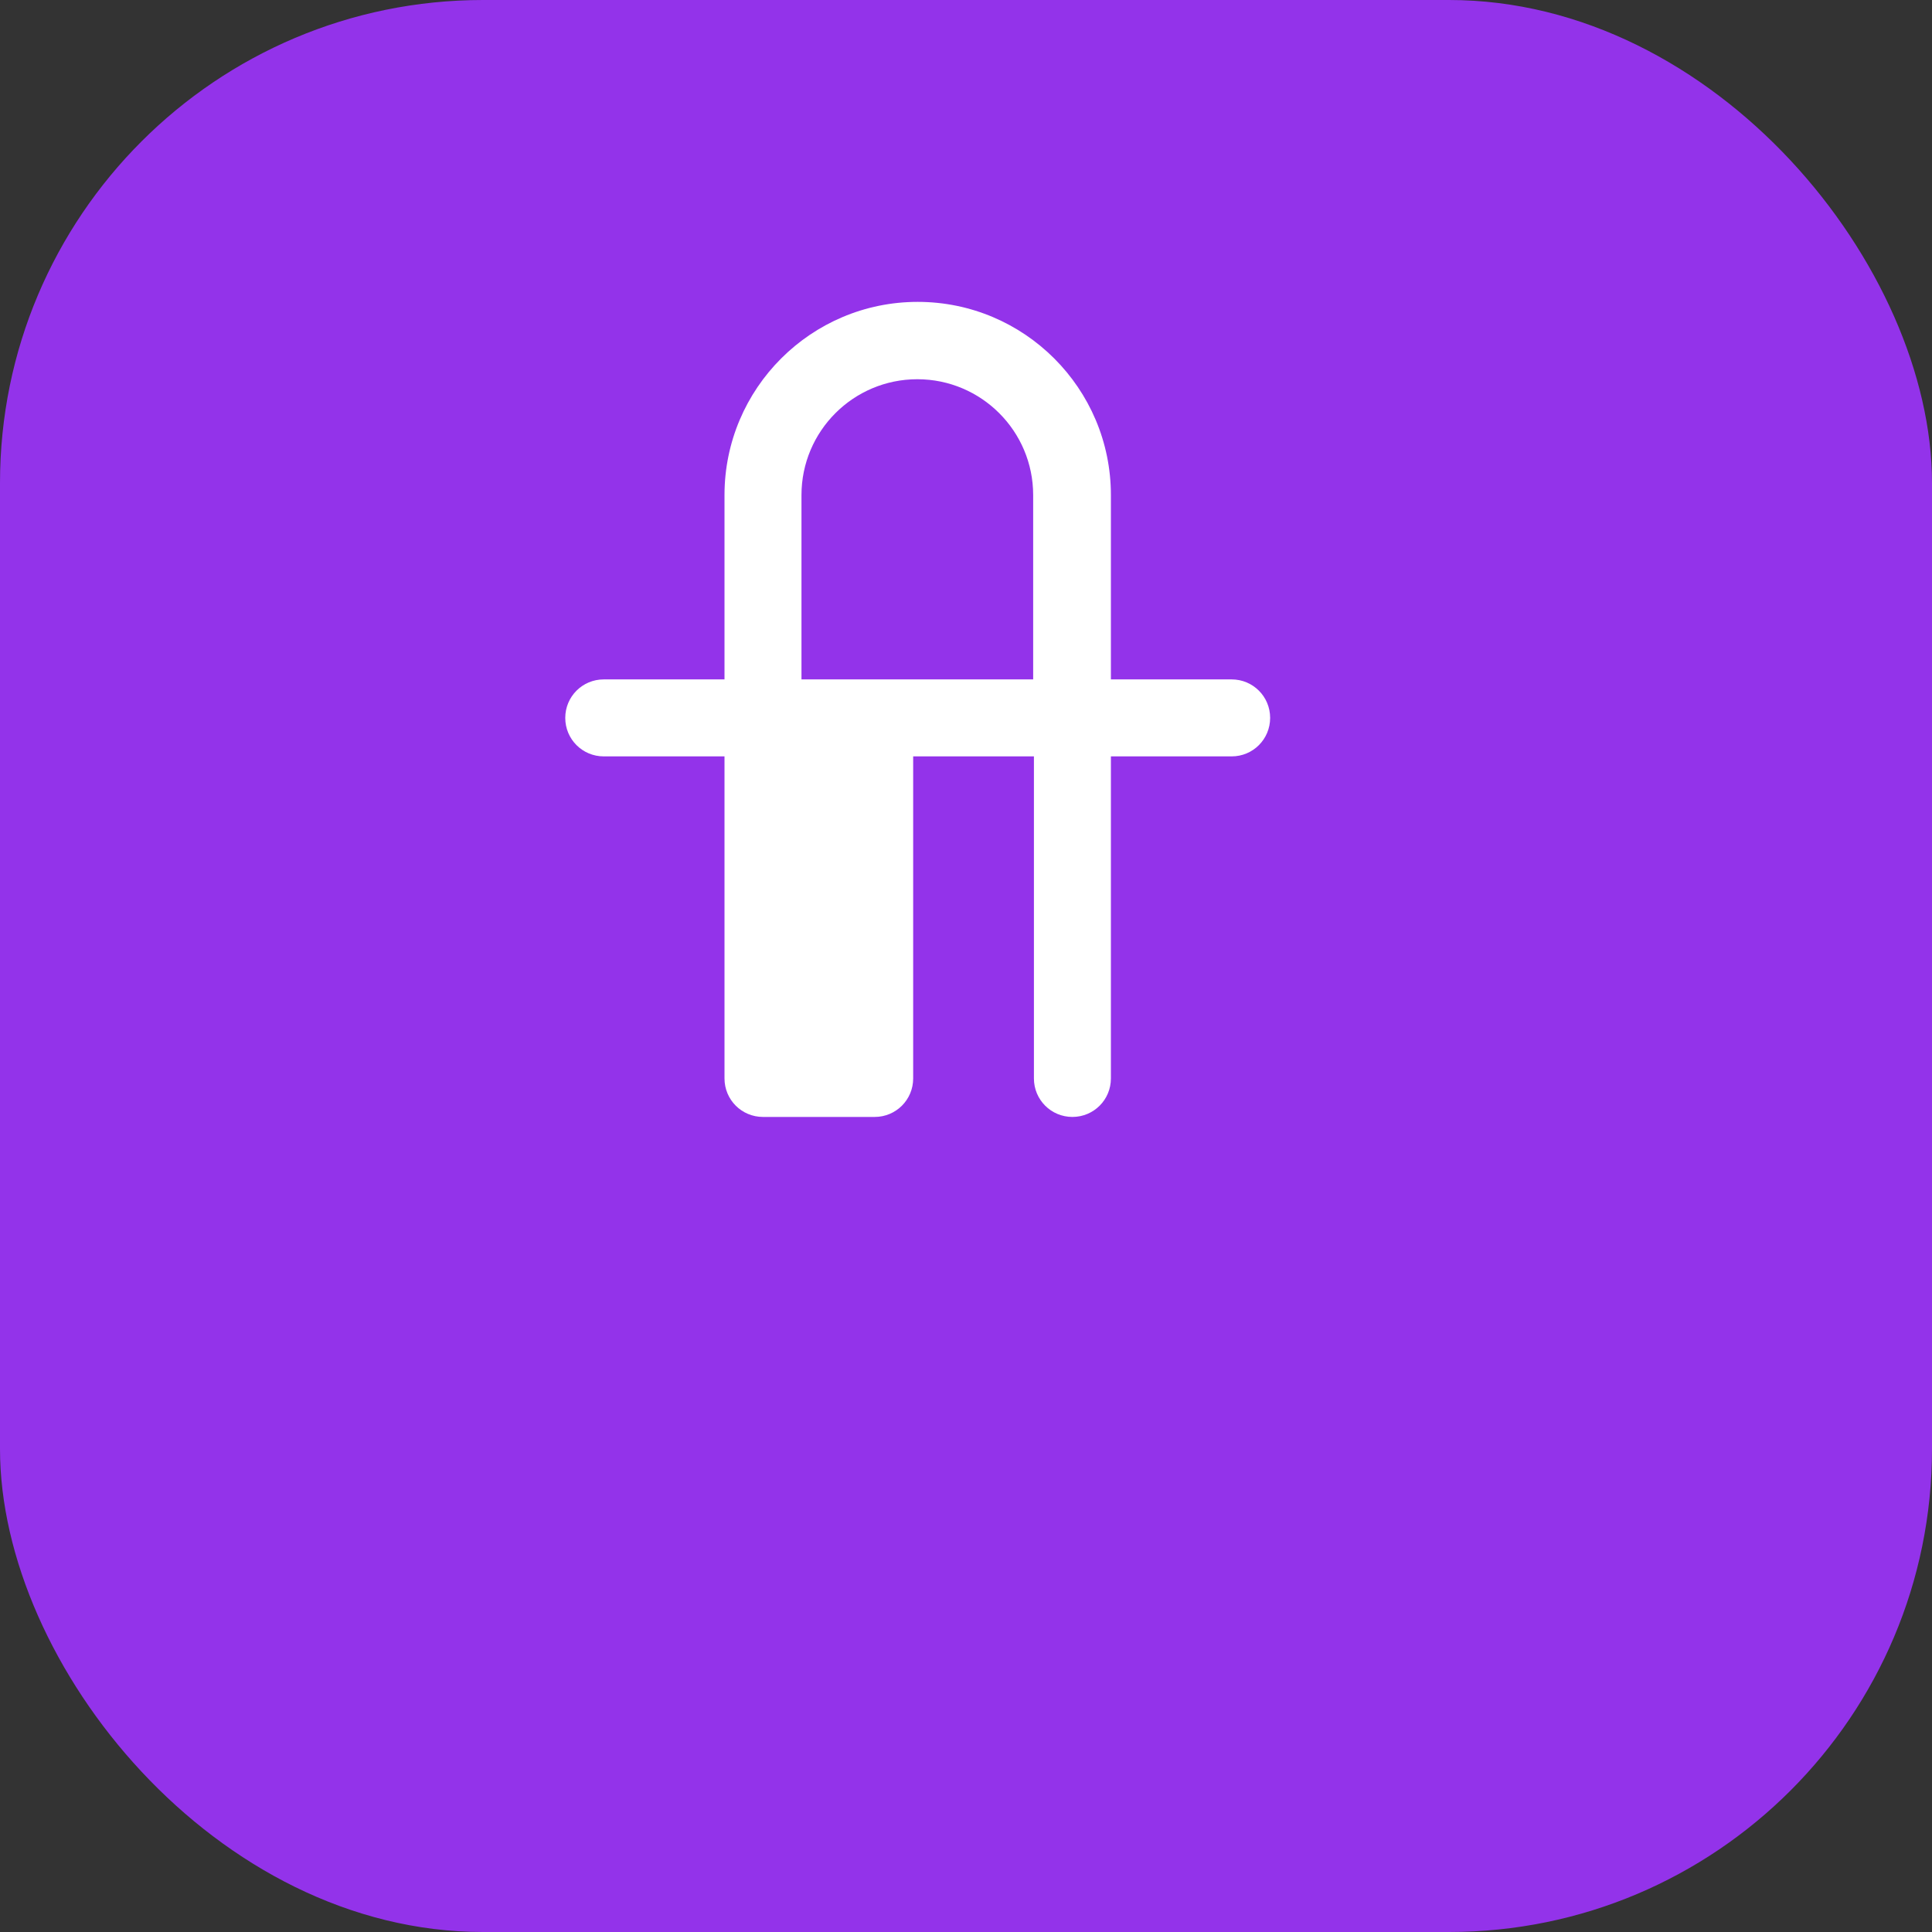
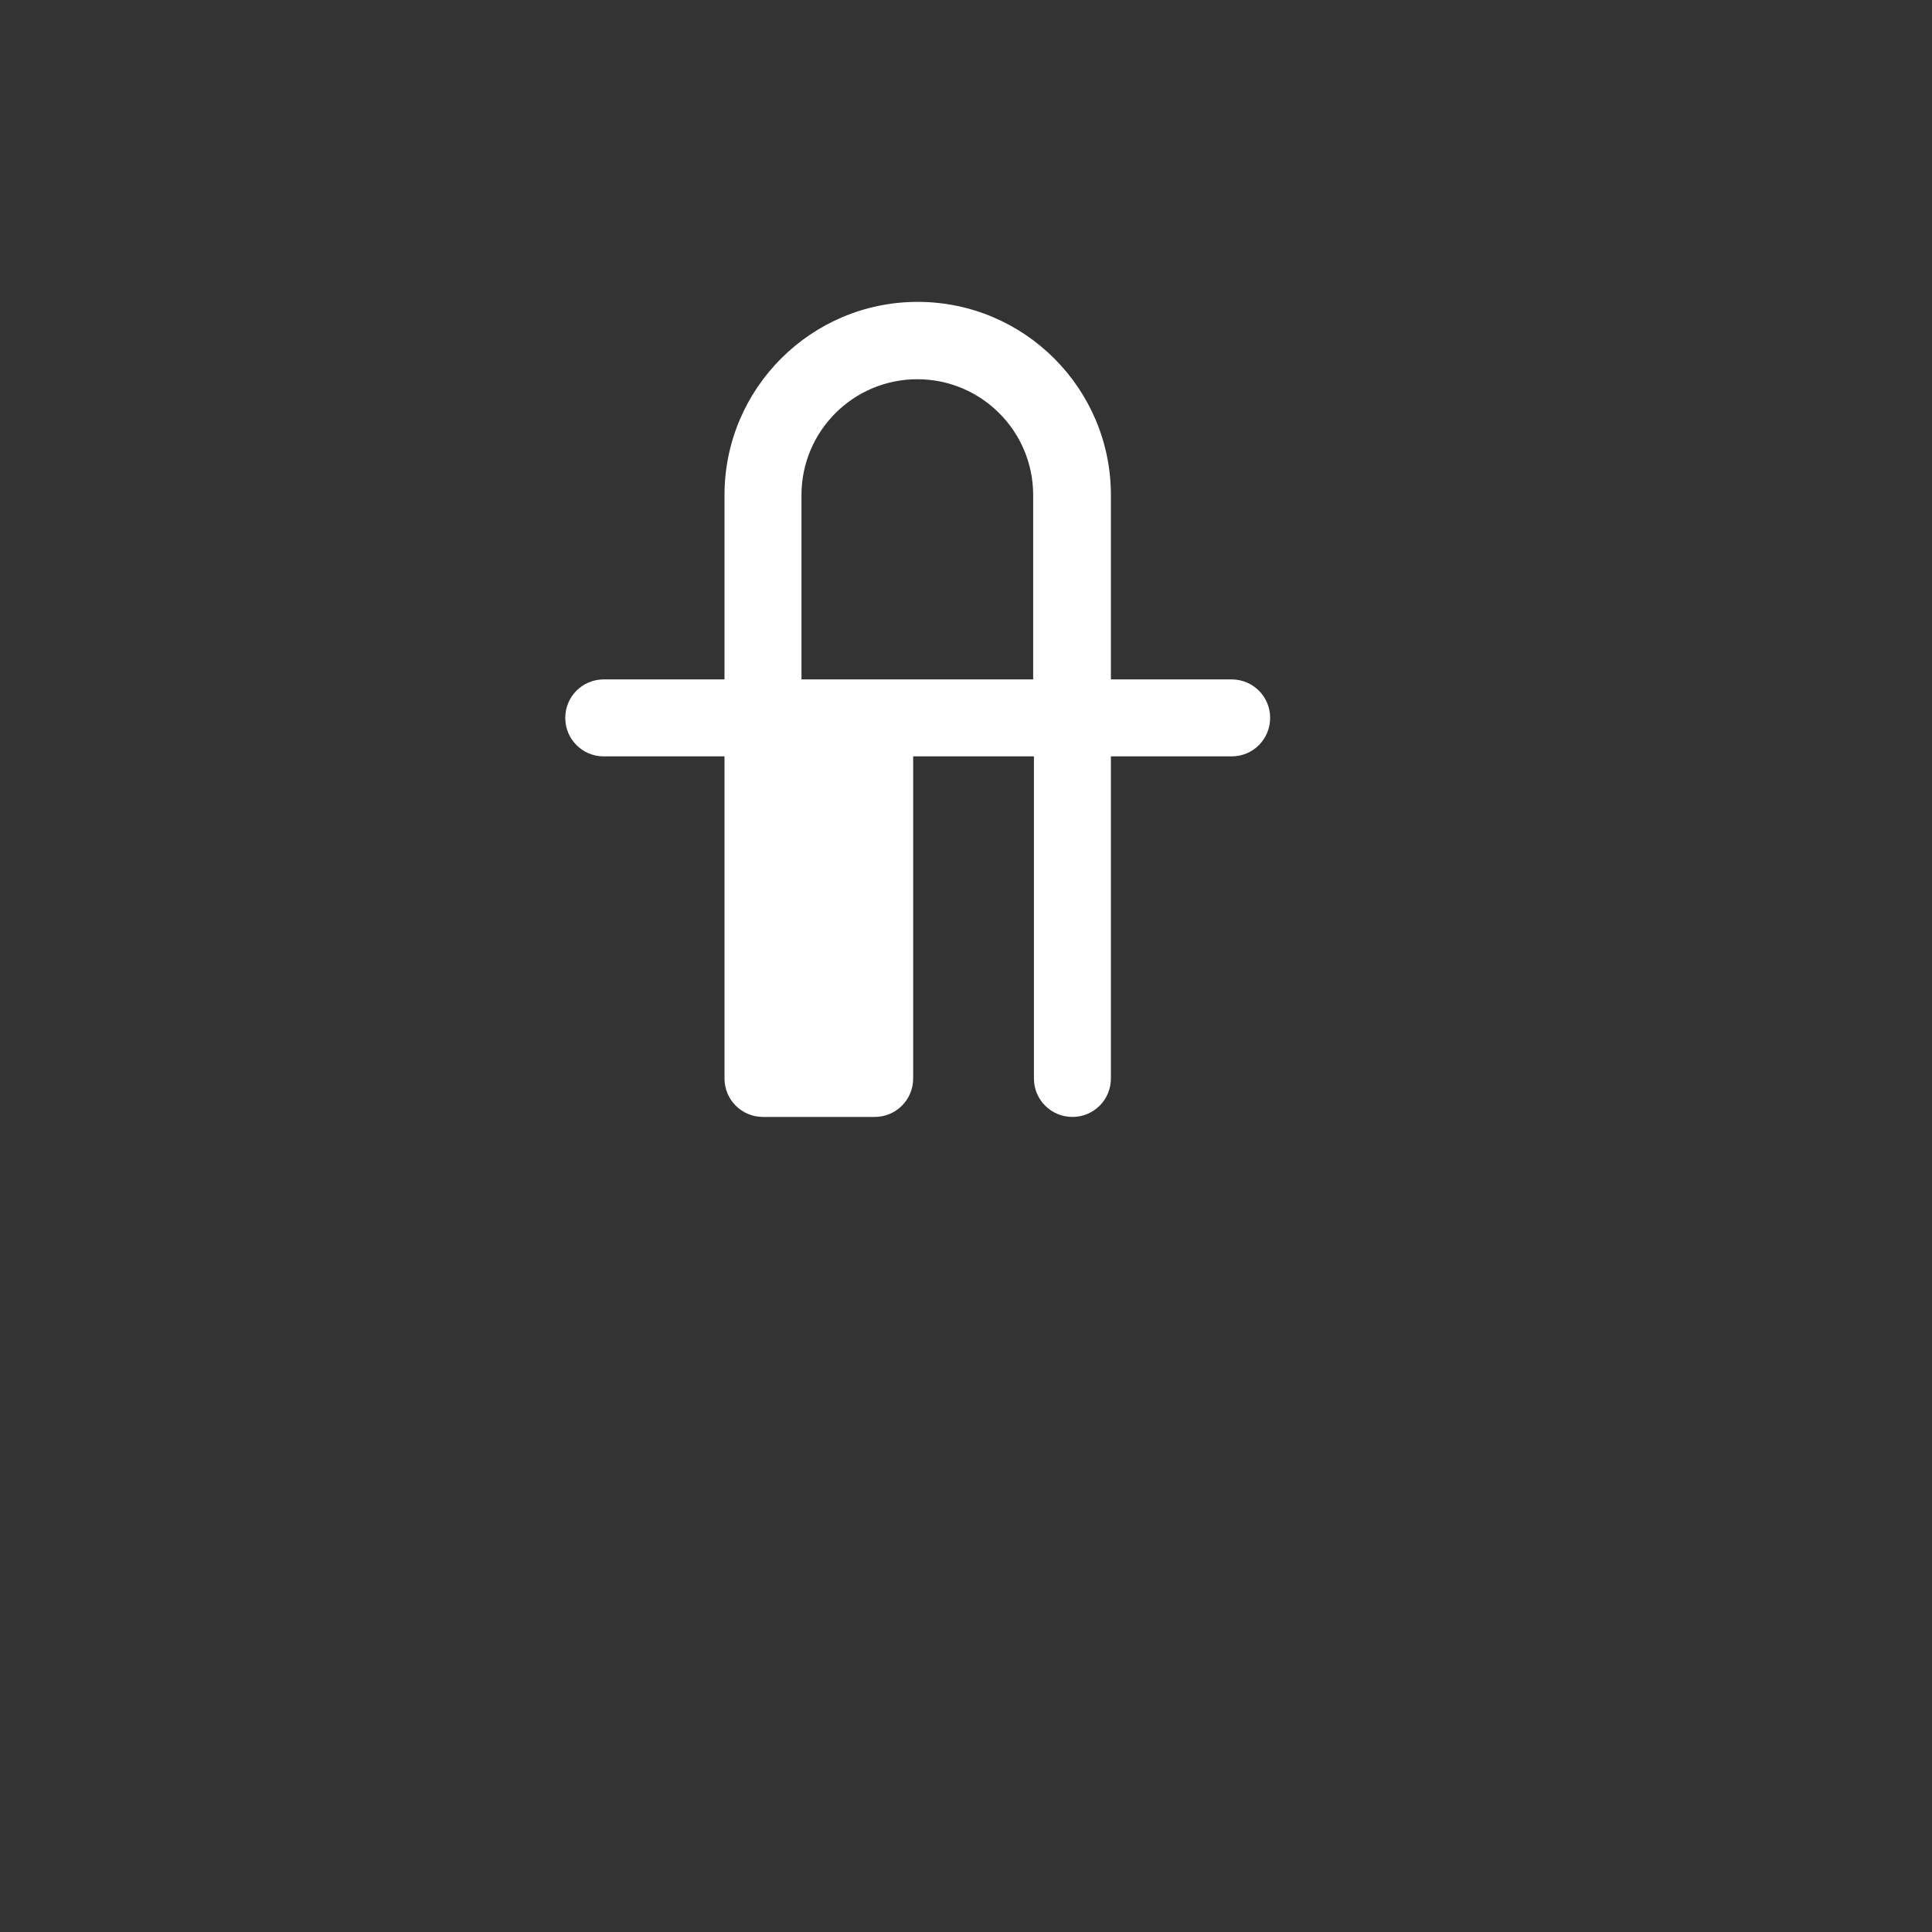
<svg xmlns="http://www.w3.org/2000/svg" width="512" height="512" viewBox="0 0 512 512">
  <rect x="0" y="0" width="512" height="512" fill="#333333" stroke="none" />
-   <rect width="512" height="512" fill="#9333ea" rx="128" />
  <g fill="#ffffff" transform="translate(128, 64) scale(0.5)">
    <path d="M207.6 464c11.3 0 20.4-9.1 20.4-20.4V272.9h64v170.7c0 11.3 9.1 20.4 20.4 20.4s20.4-9.1 20.4-20.4V272.9h64c11.3 0 20.4-9.1 20.4-20.4s-9.1-20.4-20.4-20.4h-64V134.4c0-56.5-45.9-102.4-102.4-102.4S128 77.9 128 134.4v97.7H64c-11.3 0-20.4 9.1-20.4 20.4s9.1 20.4 20.4 20.4h64v170.7c0 11.3 9.1 20.4 20.4 20.4zM168.8 134.4c0-33.9 27.5-61.4 61.4-61.4s61.4 27.5 61.4 61.4v97.7h-122.8V134.4z" />
  </g>
</svg>